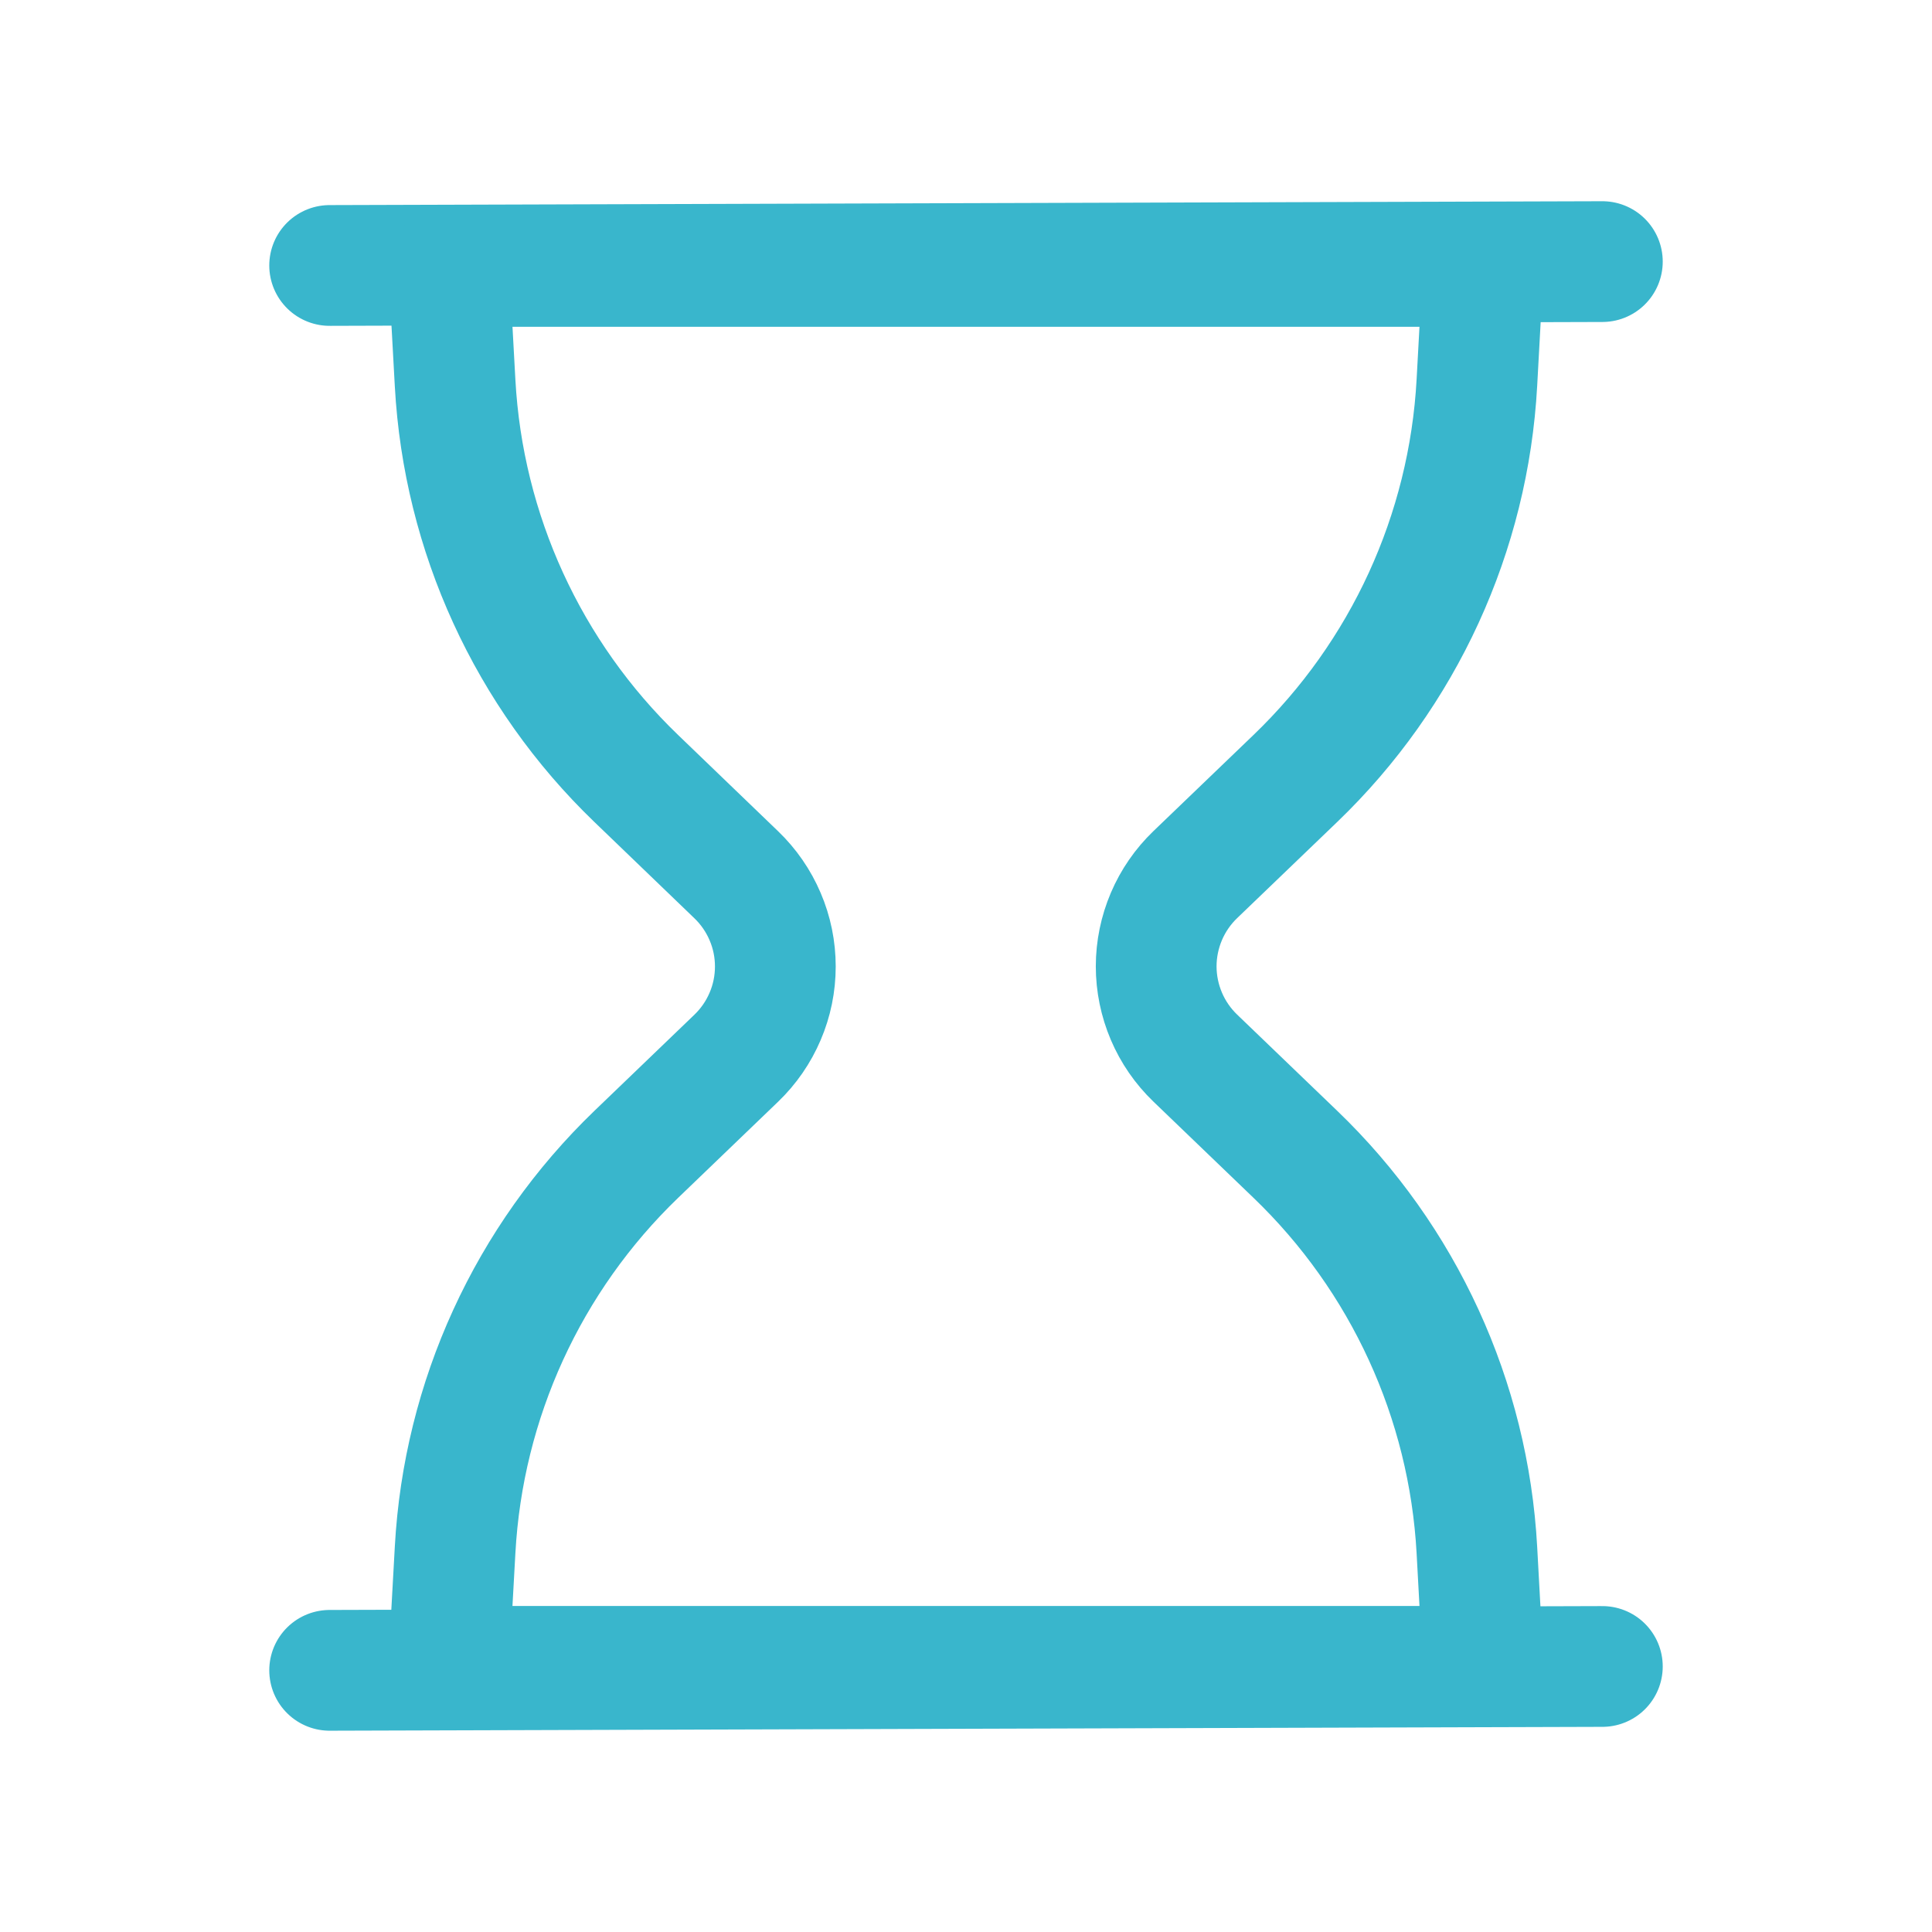
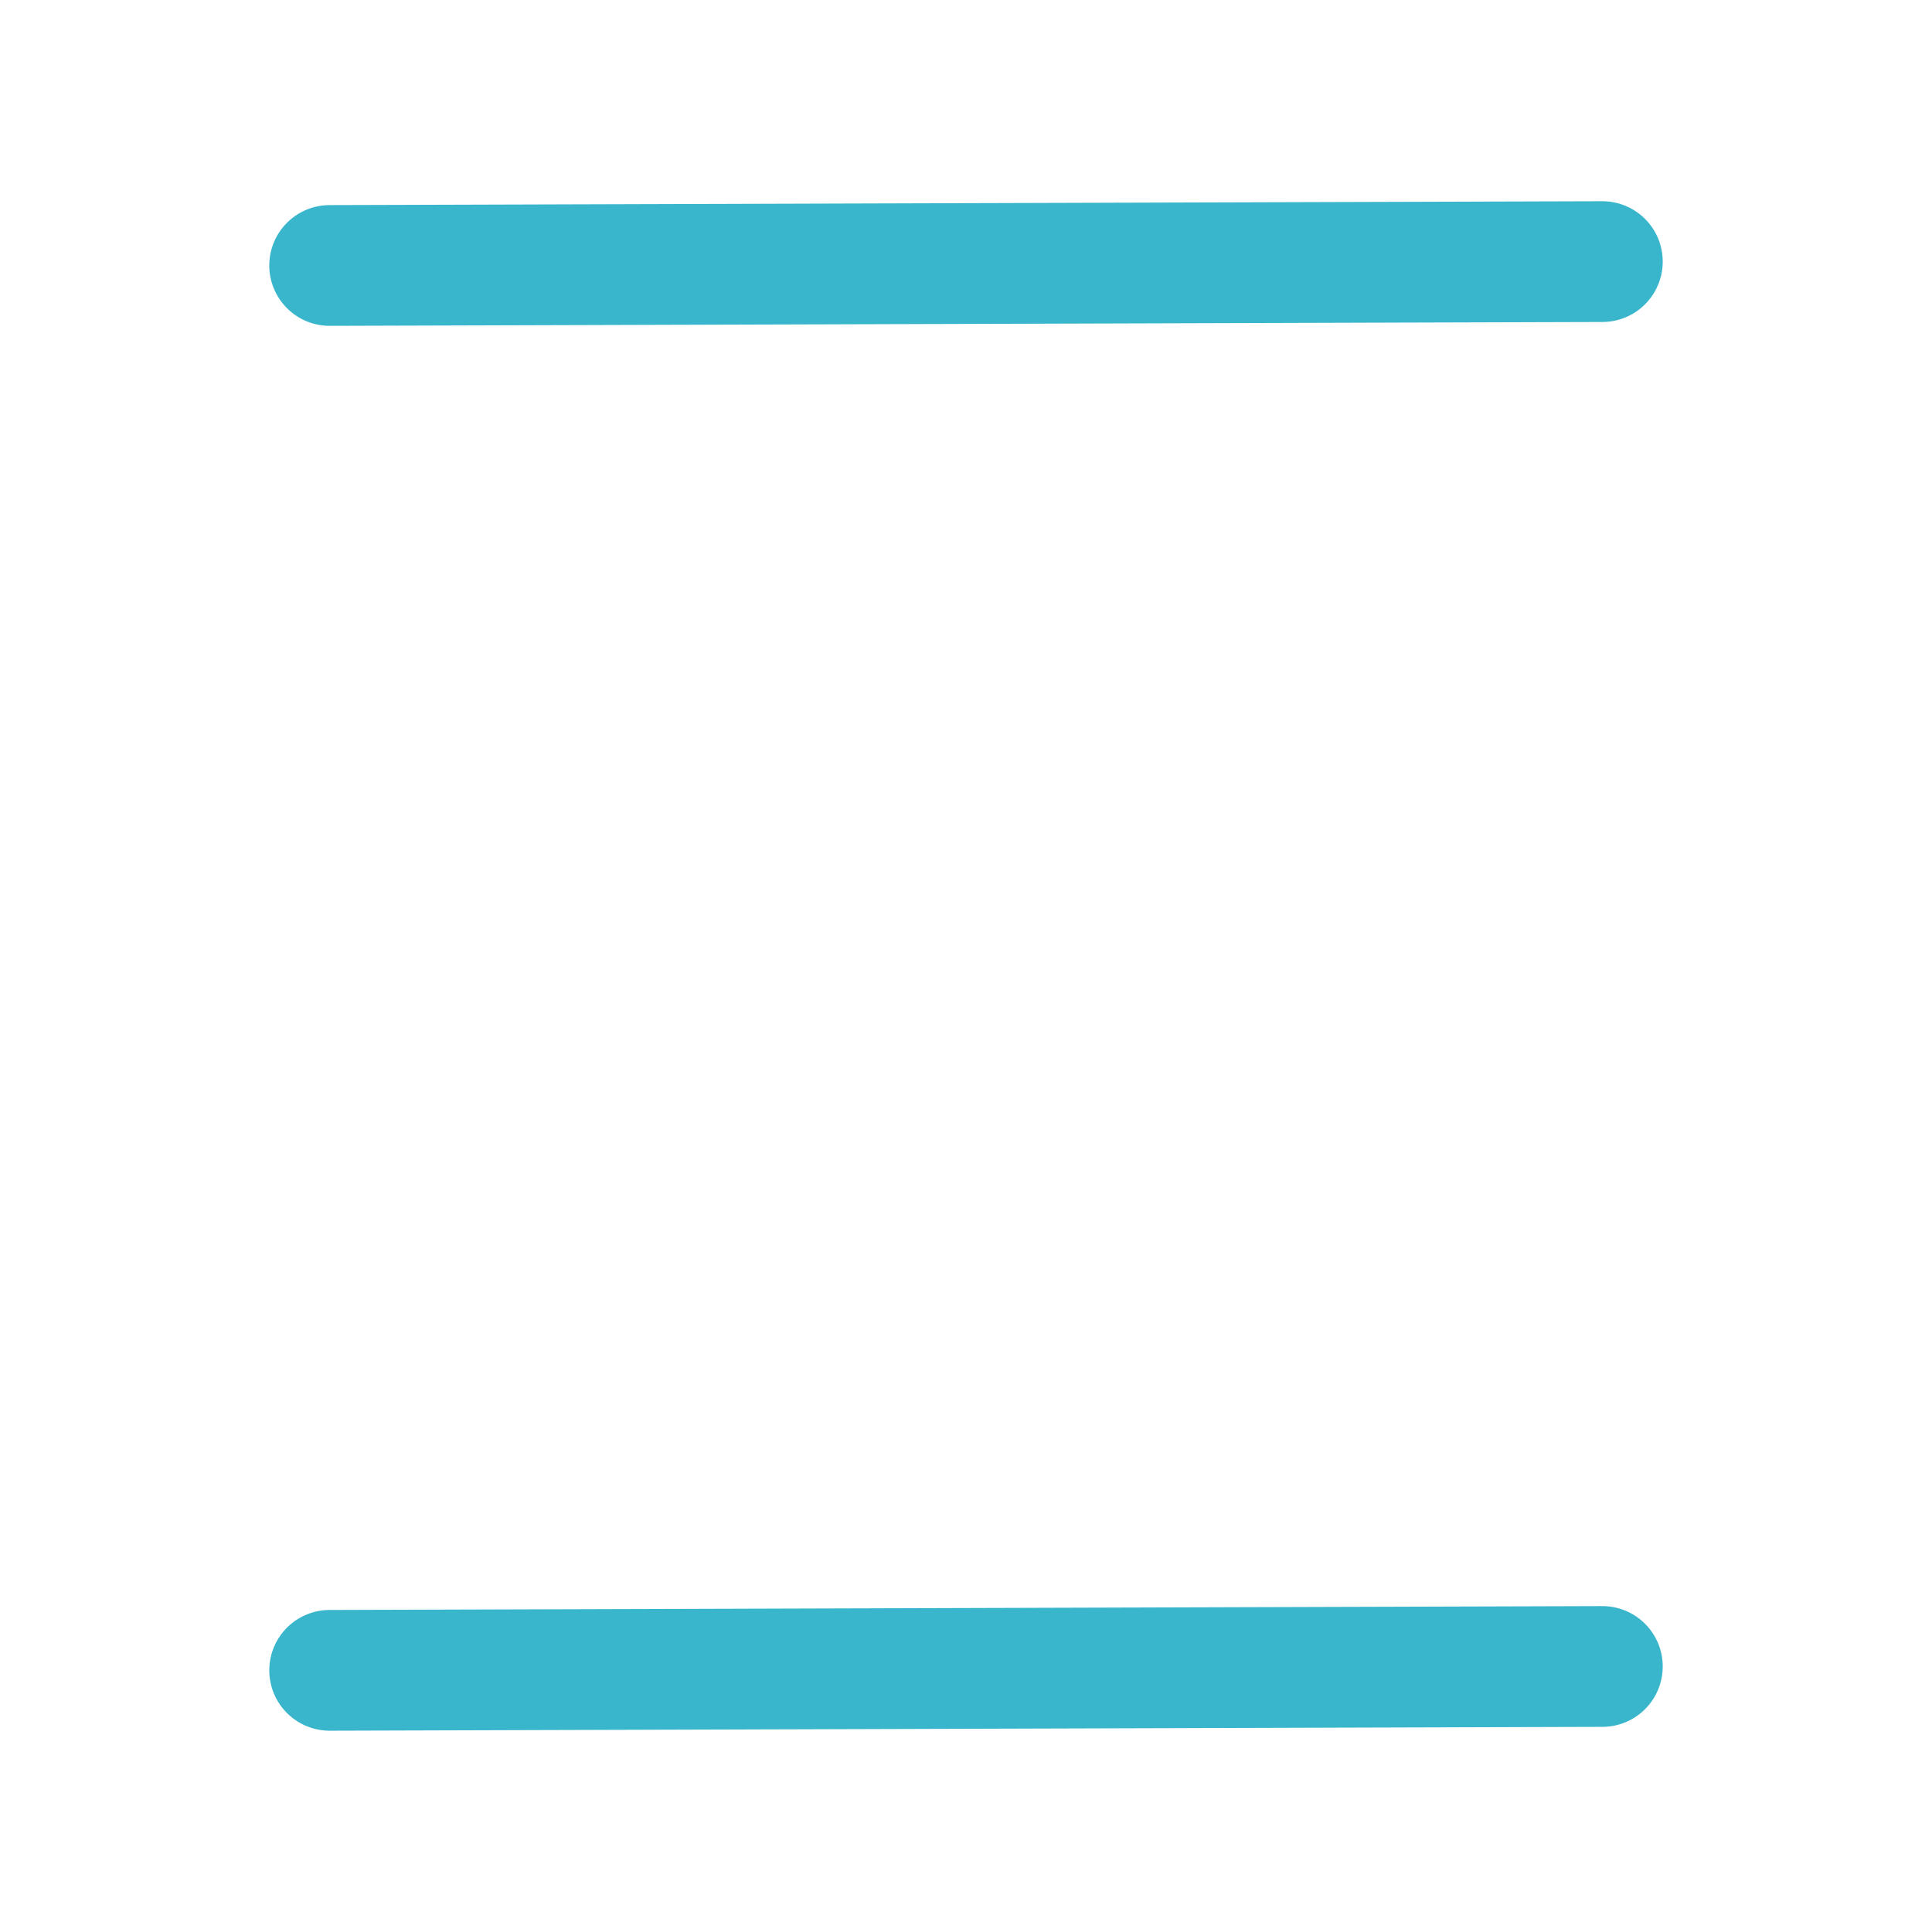
<svg xmlns="http://www.w3.org/2000/svg" width="32" height="32" viewBox="0 0 32 32" fill="none">
  <path d="M5.46 4.397L26.54 4.333M5.46 27.666L26.54 27.602" stroke="#39B6CC" stroke-width="2" stroke-linecap="round" stroke-linejoin="round" />
-   <path d="M24.567 4.413H7.432L7.538 6.345C7.674 8.829 8.746 11.17 10.539 12.895L12.195 14.489C12.399 14.685 12.562 14.921 12.673 15.182C12.785 15.443 12.842 15.724 12.842 16.008C12.842 16.292 12.785 16.573 12.673 16.834C12.562 17.095 12.399 17.331 12.195 17.527L10.539 19.119C8.746 20.845 7.674 23.185 7.538 25.67L7.431 27.6H24.567L24.462 25.674C24.326 23.186 23.251 20.844 21.454 19.118L19.798 17.526C19.593 17.329 19.43 17.093 19.319 16.832C19.208 16.571 19.15 16.29 19.15 16.006C19.15 15.722 19.208 15.441 19.319 15.18C19.43 14.919 19.593 14.683 19.798 14.486L21.454 12.895C23.251 11.169 24.326 8.826 24.462 6.338L24.567 4.413Z" stroke="#39B6CC" stroke-width="2" stroke-linejoin="round" />
</svg>